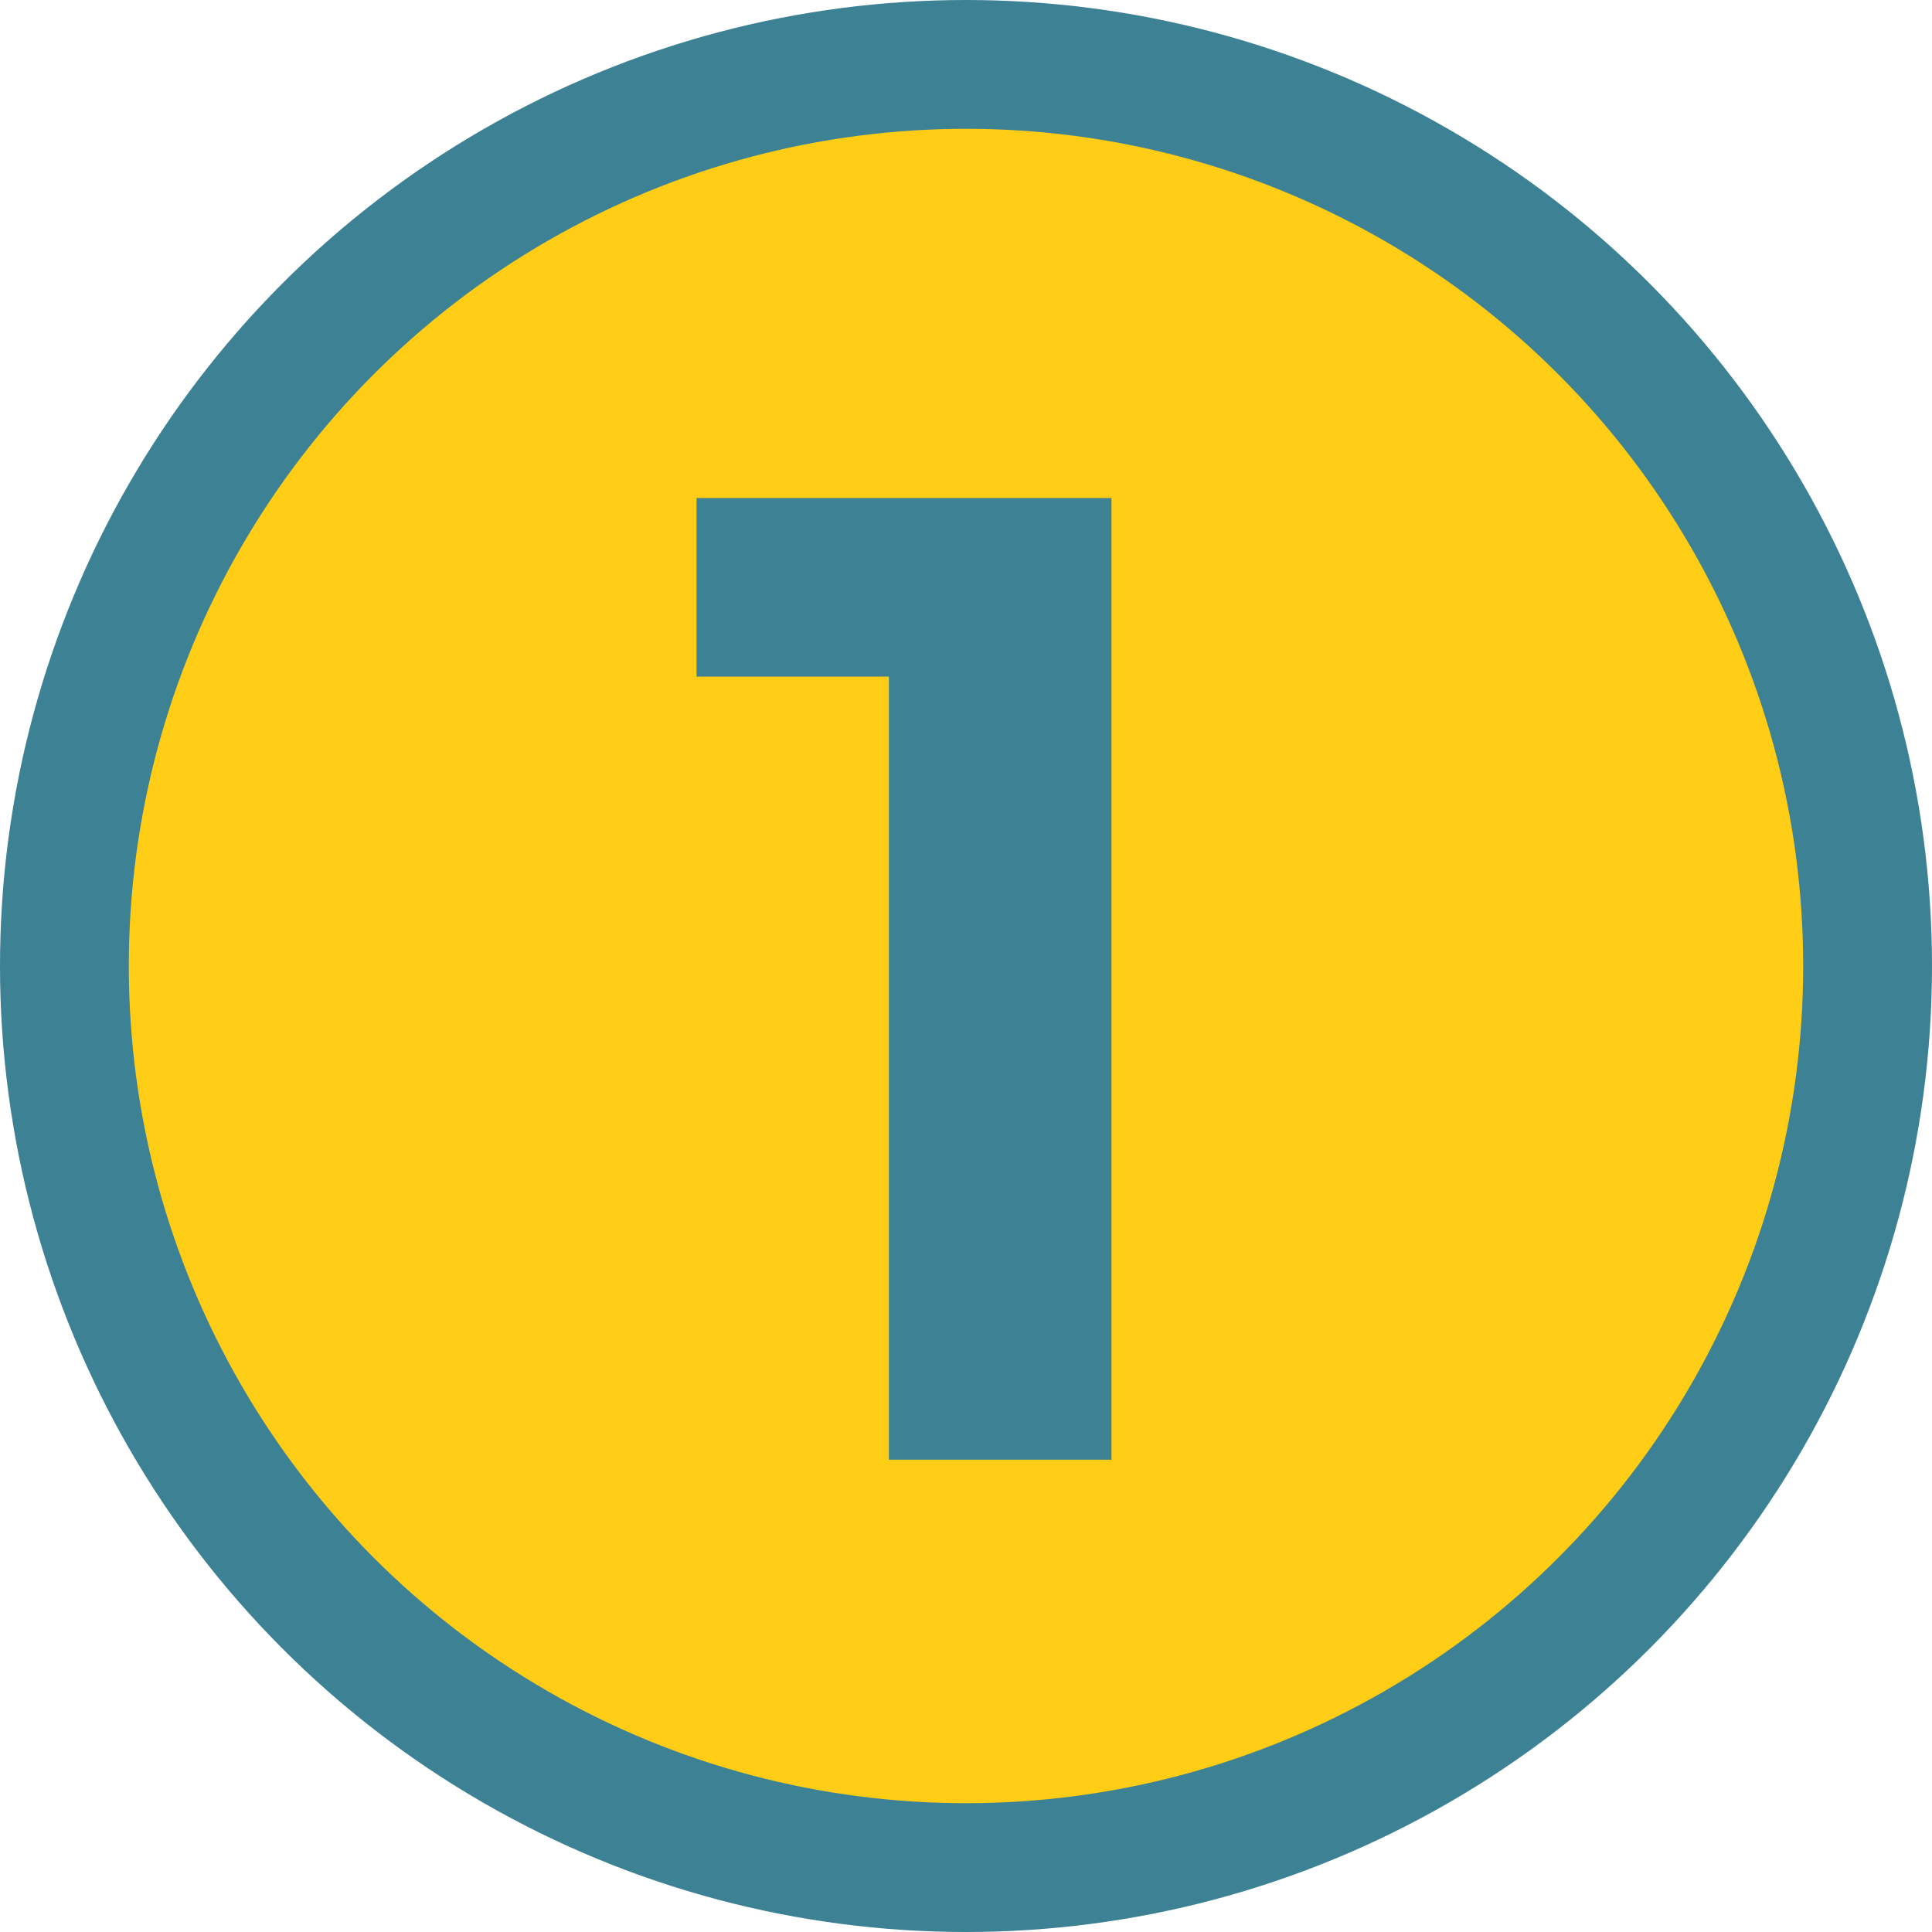
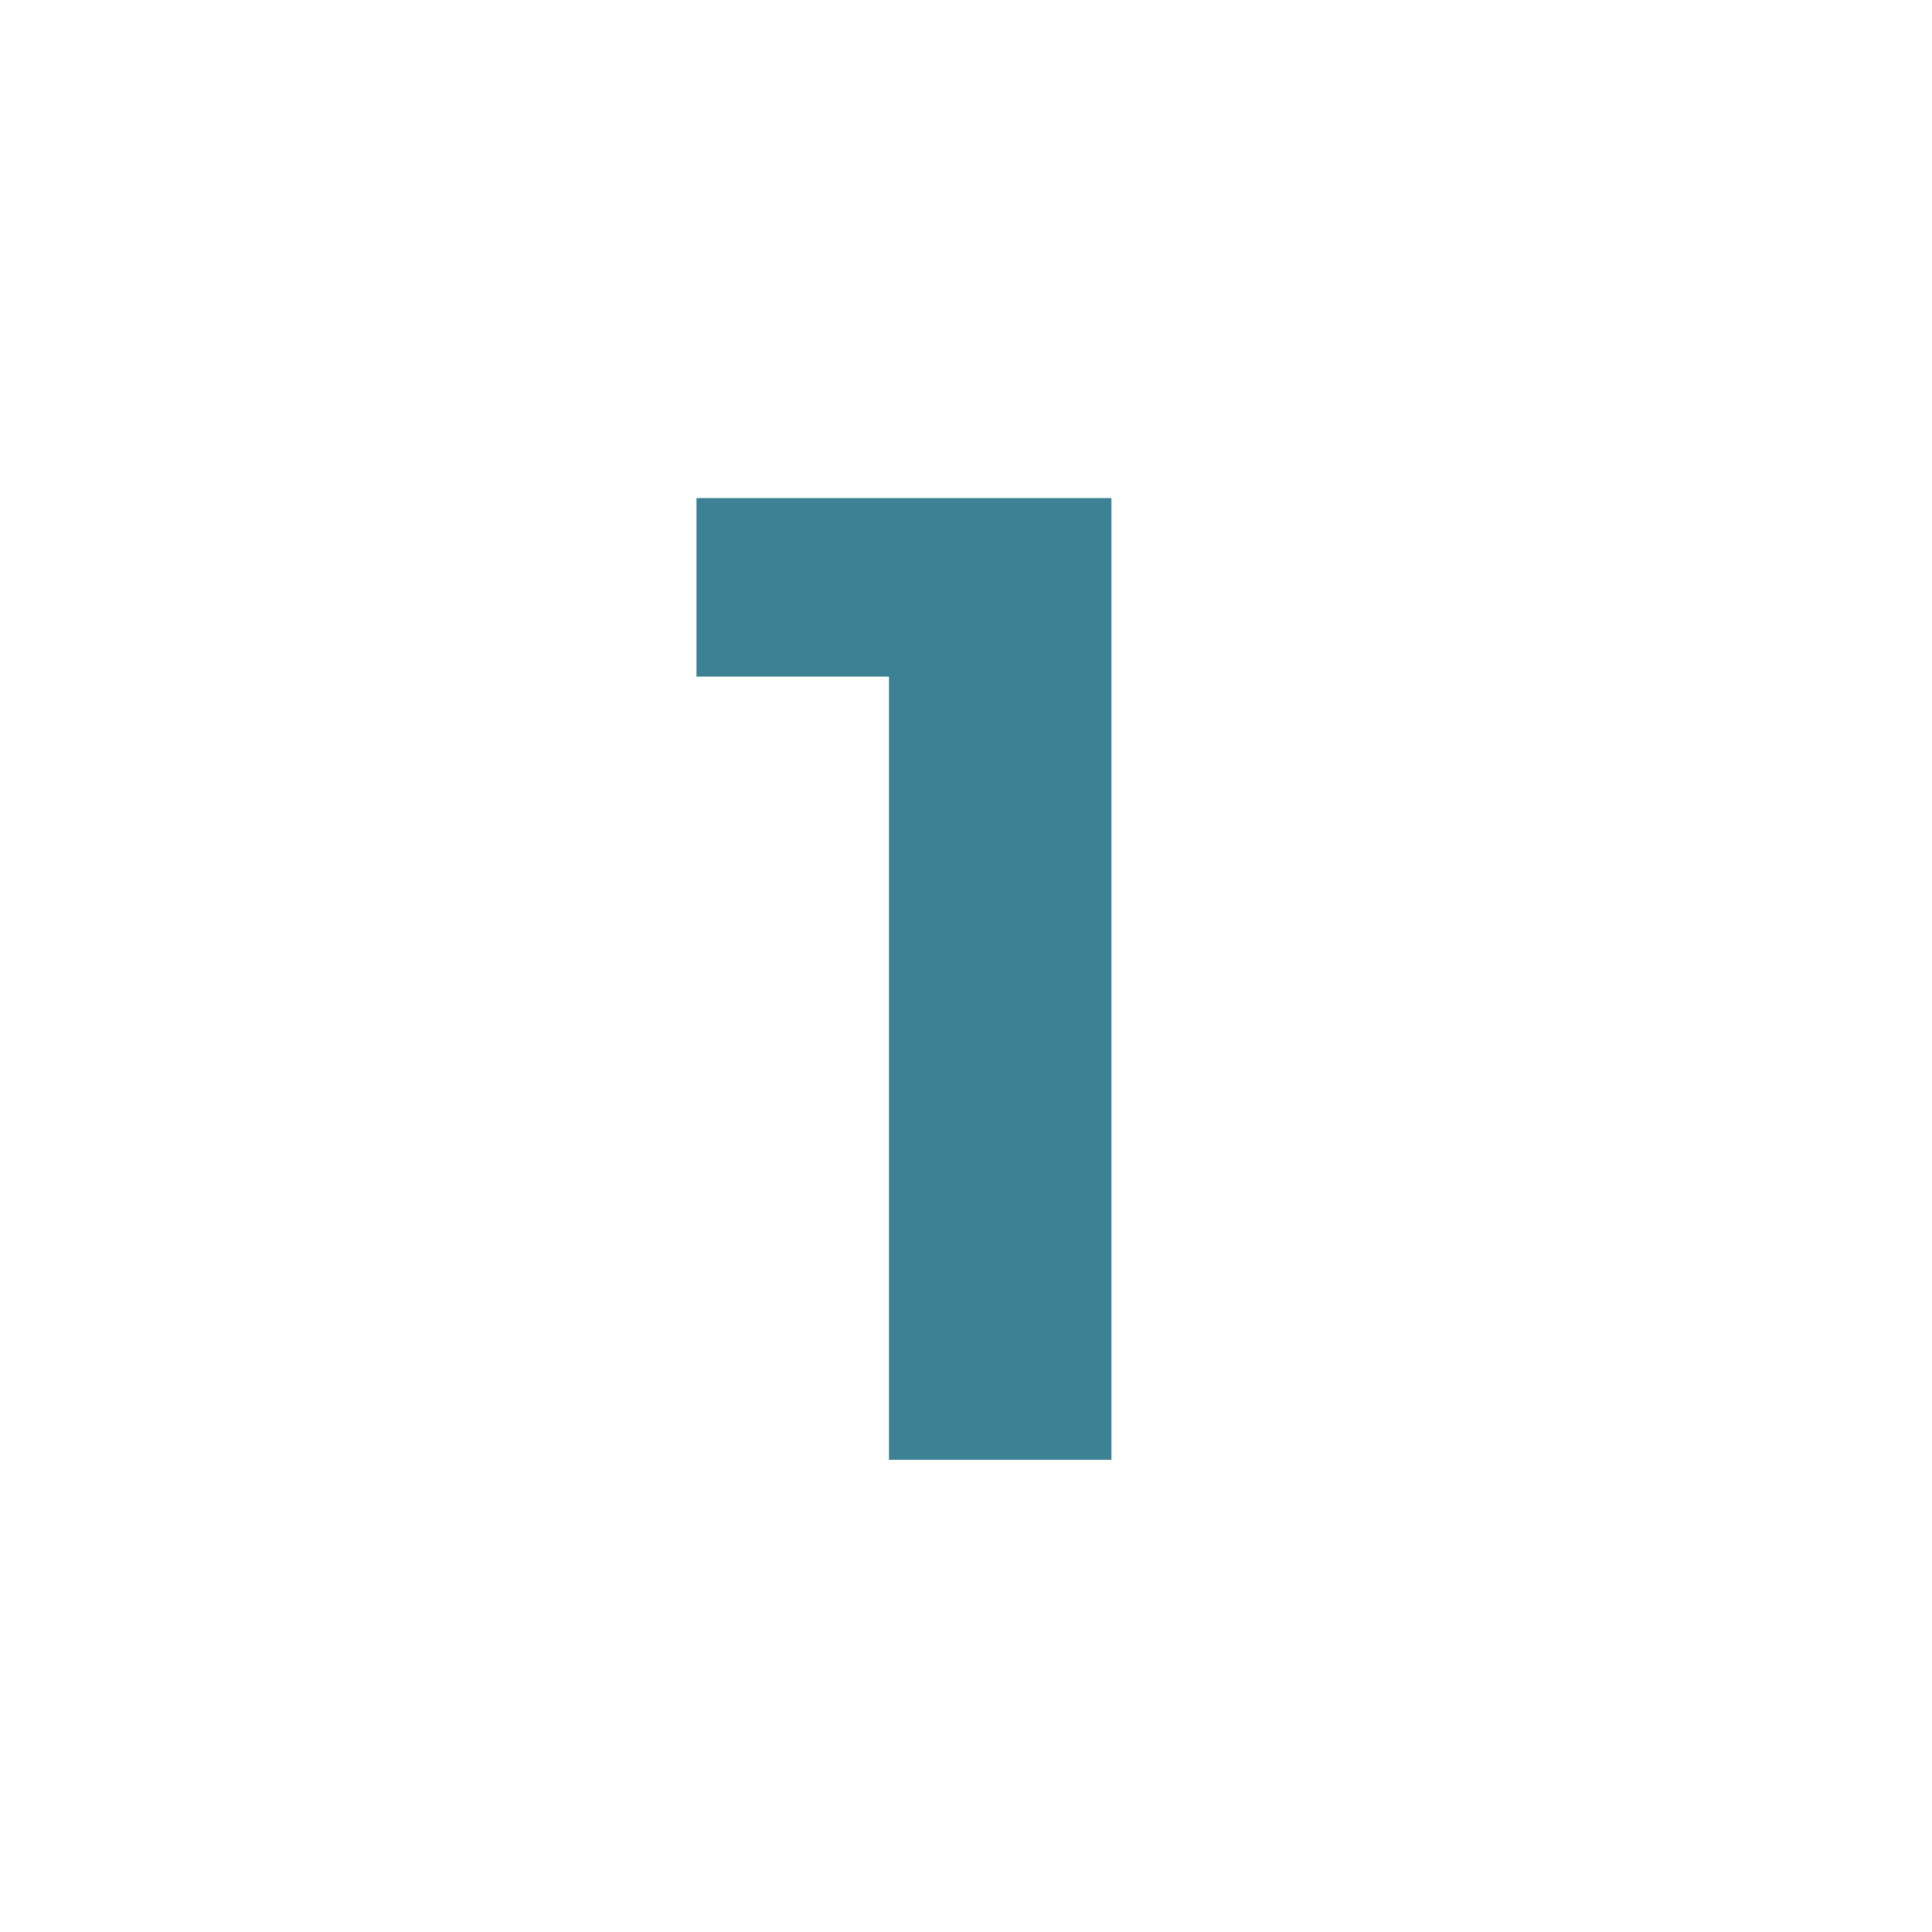
<svg xmlns="http://www.w3.org/2000/svg" width="45" height="45" viewBox="0 0 45 45" fill="none">
-   <circle cx="22.5" cy="22.5" r="21" fill="#FFCC16" stroke="#3C8194" stroke-width="3" />
  <path d="M20.704 34V13.52L22.944 15.76H16.224V11.6H25.888V34H20.704Z" fill="#3C8194" />
</svg>